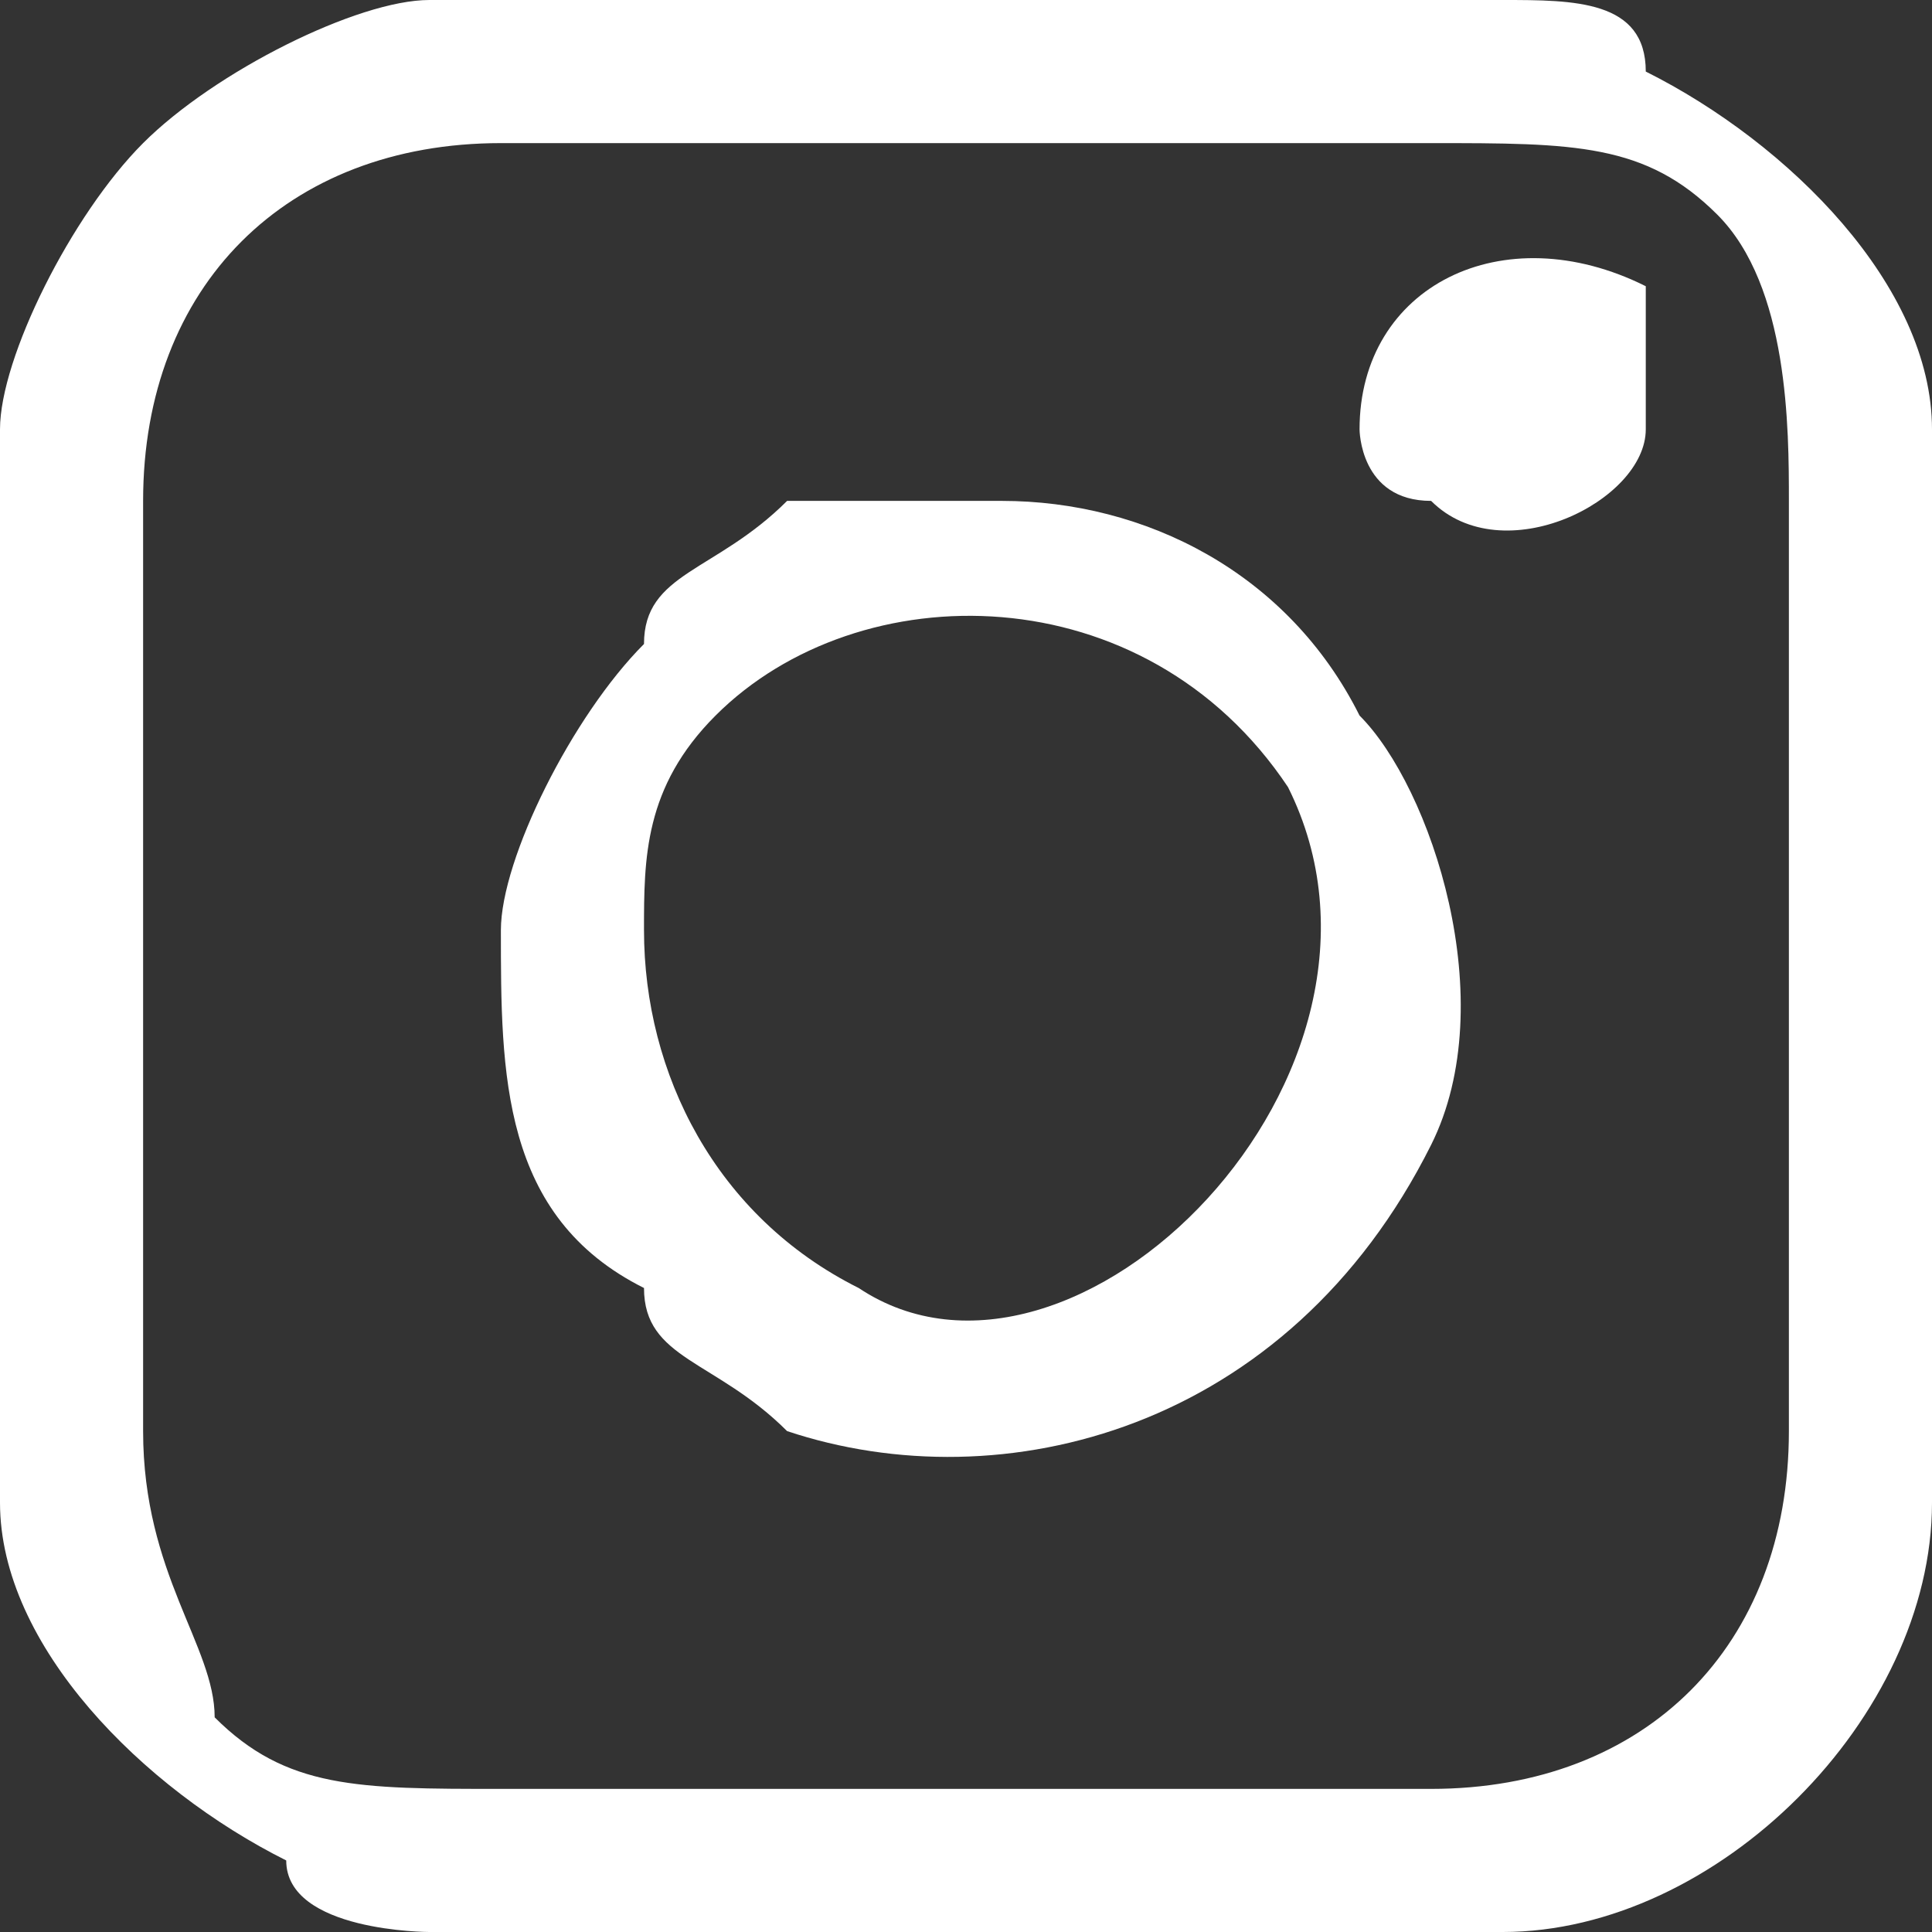
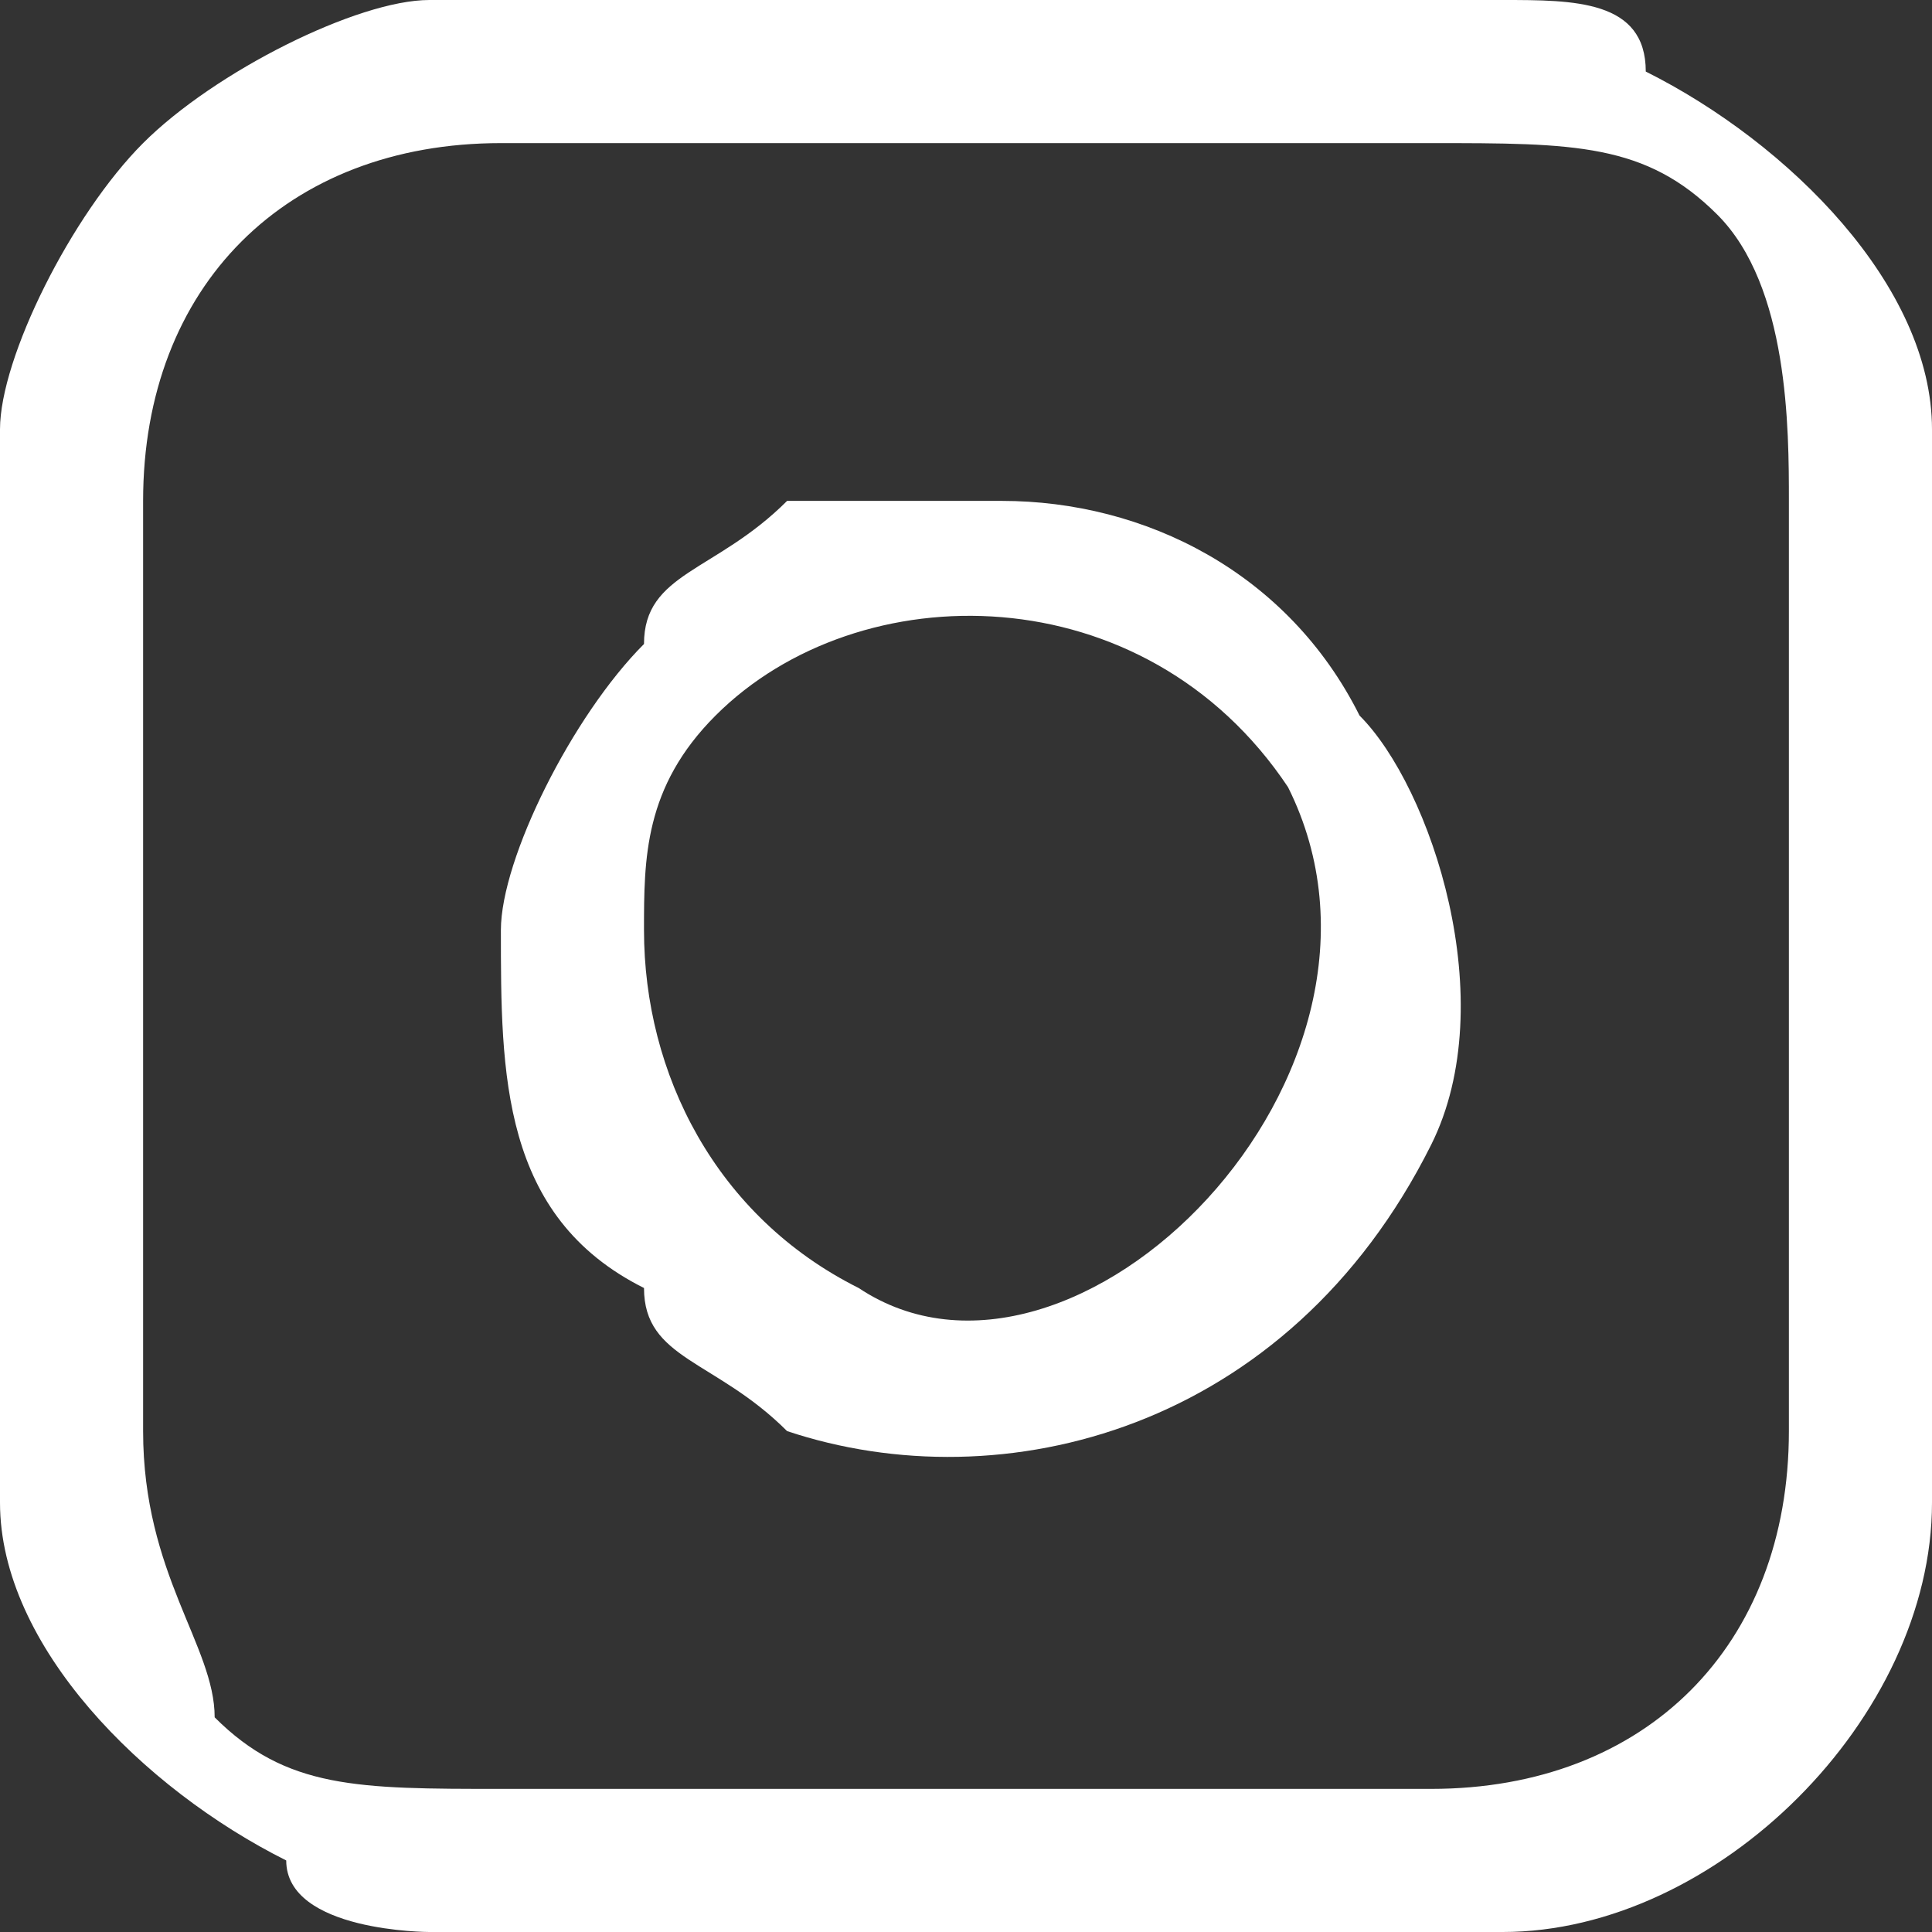
<svg xmlns="http://www.w3.org/2000/svg" xml:space="preserve" width="21px" height="21px" version="1.1" shape-rendering="geometricPrecision" text-rendering="geometricPrecision" image-rendering="optimizeQuality" fill-rule="evenodd" clip-rule="evenodd" viewBox="0 0 270 270">
  <rect x="0" y="0" width="270" height="270" fill="#333333" stroke="none" />
  <g id="Layer_x0020_1">
    <path fill="white" d="M20 200l0 -130c0,-30 20,-50 50,-50l130 0c20,0 30,0 40,10 0,0 0,0 0,0 0,0 0,0 0,0 10,10 10,30 10,40l0 130c0,30 -20,50 -50,50l-130 0c-20,0 -30,0 -40,-10 0,-10 -10,-20 -10,-40zm-20 -140l0 150c0,20 20,40 40,50 0,10 20,10 20,10l150 0c30,0 60,-30 60,-60l0 -150c0,-20 -20,-40 -40,-50 0,-10 -10,-10 -20,-10l-150 0c-10,0 -30,10 -40,20 -10,10 -20,30 -20,40z" />
    <path fill="white" d="M90 130c0,-10 0,-20 10,-30 20,-20 60,-20 80,10 20,40 -30,90 -60,70 -20,-10 -30,-30 -30,-50zm-20 0c0,20 0,40 20,50 0,10 10,10 20,20 30,10 70,0 90,-40 10,-20 0,-50 -10,-60 -10,-20 -30,-30 -50,-30 -10,0 -20,0 -30,0 -10,10 -20,10 -20,20 -10,10 -20,30 -20,40z" />
-     <path fill="white" d="M190 60c0,0 0,10 10,10 10,10 30,0 30,-10 0,-10 0,-10 0,-20 -20,-10 -40,0 -40,20z" />
  </g>
</svg>